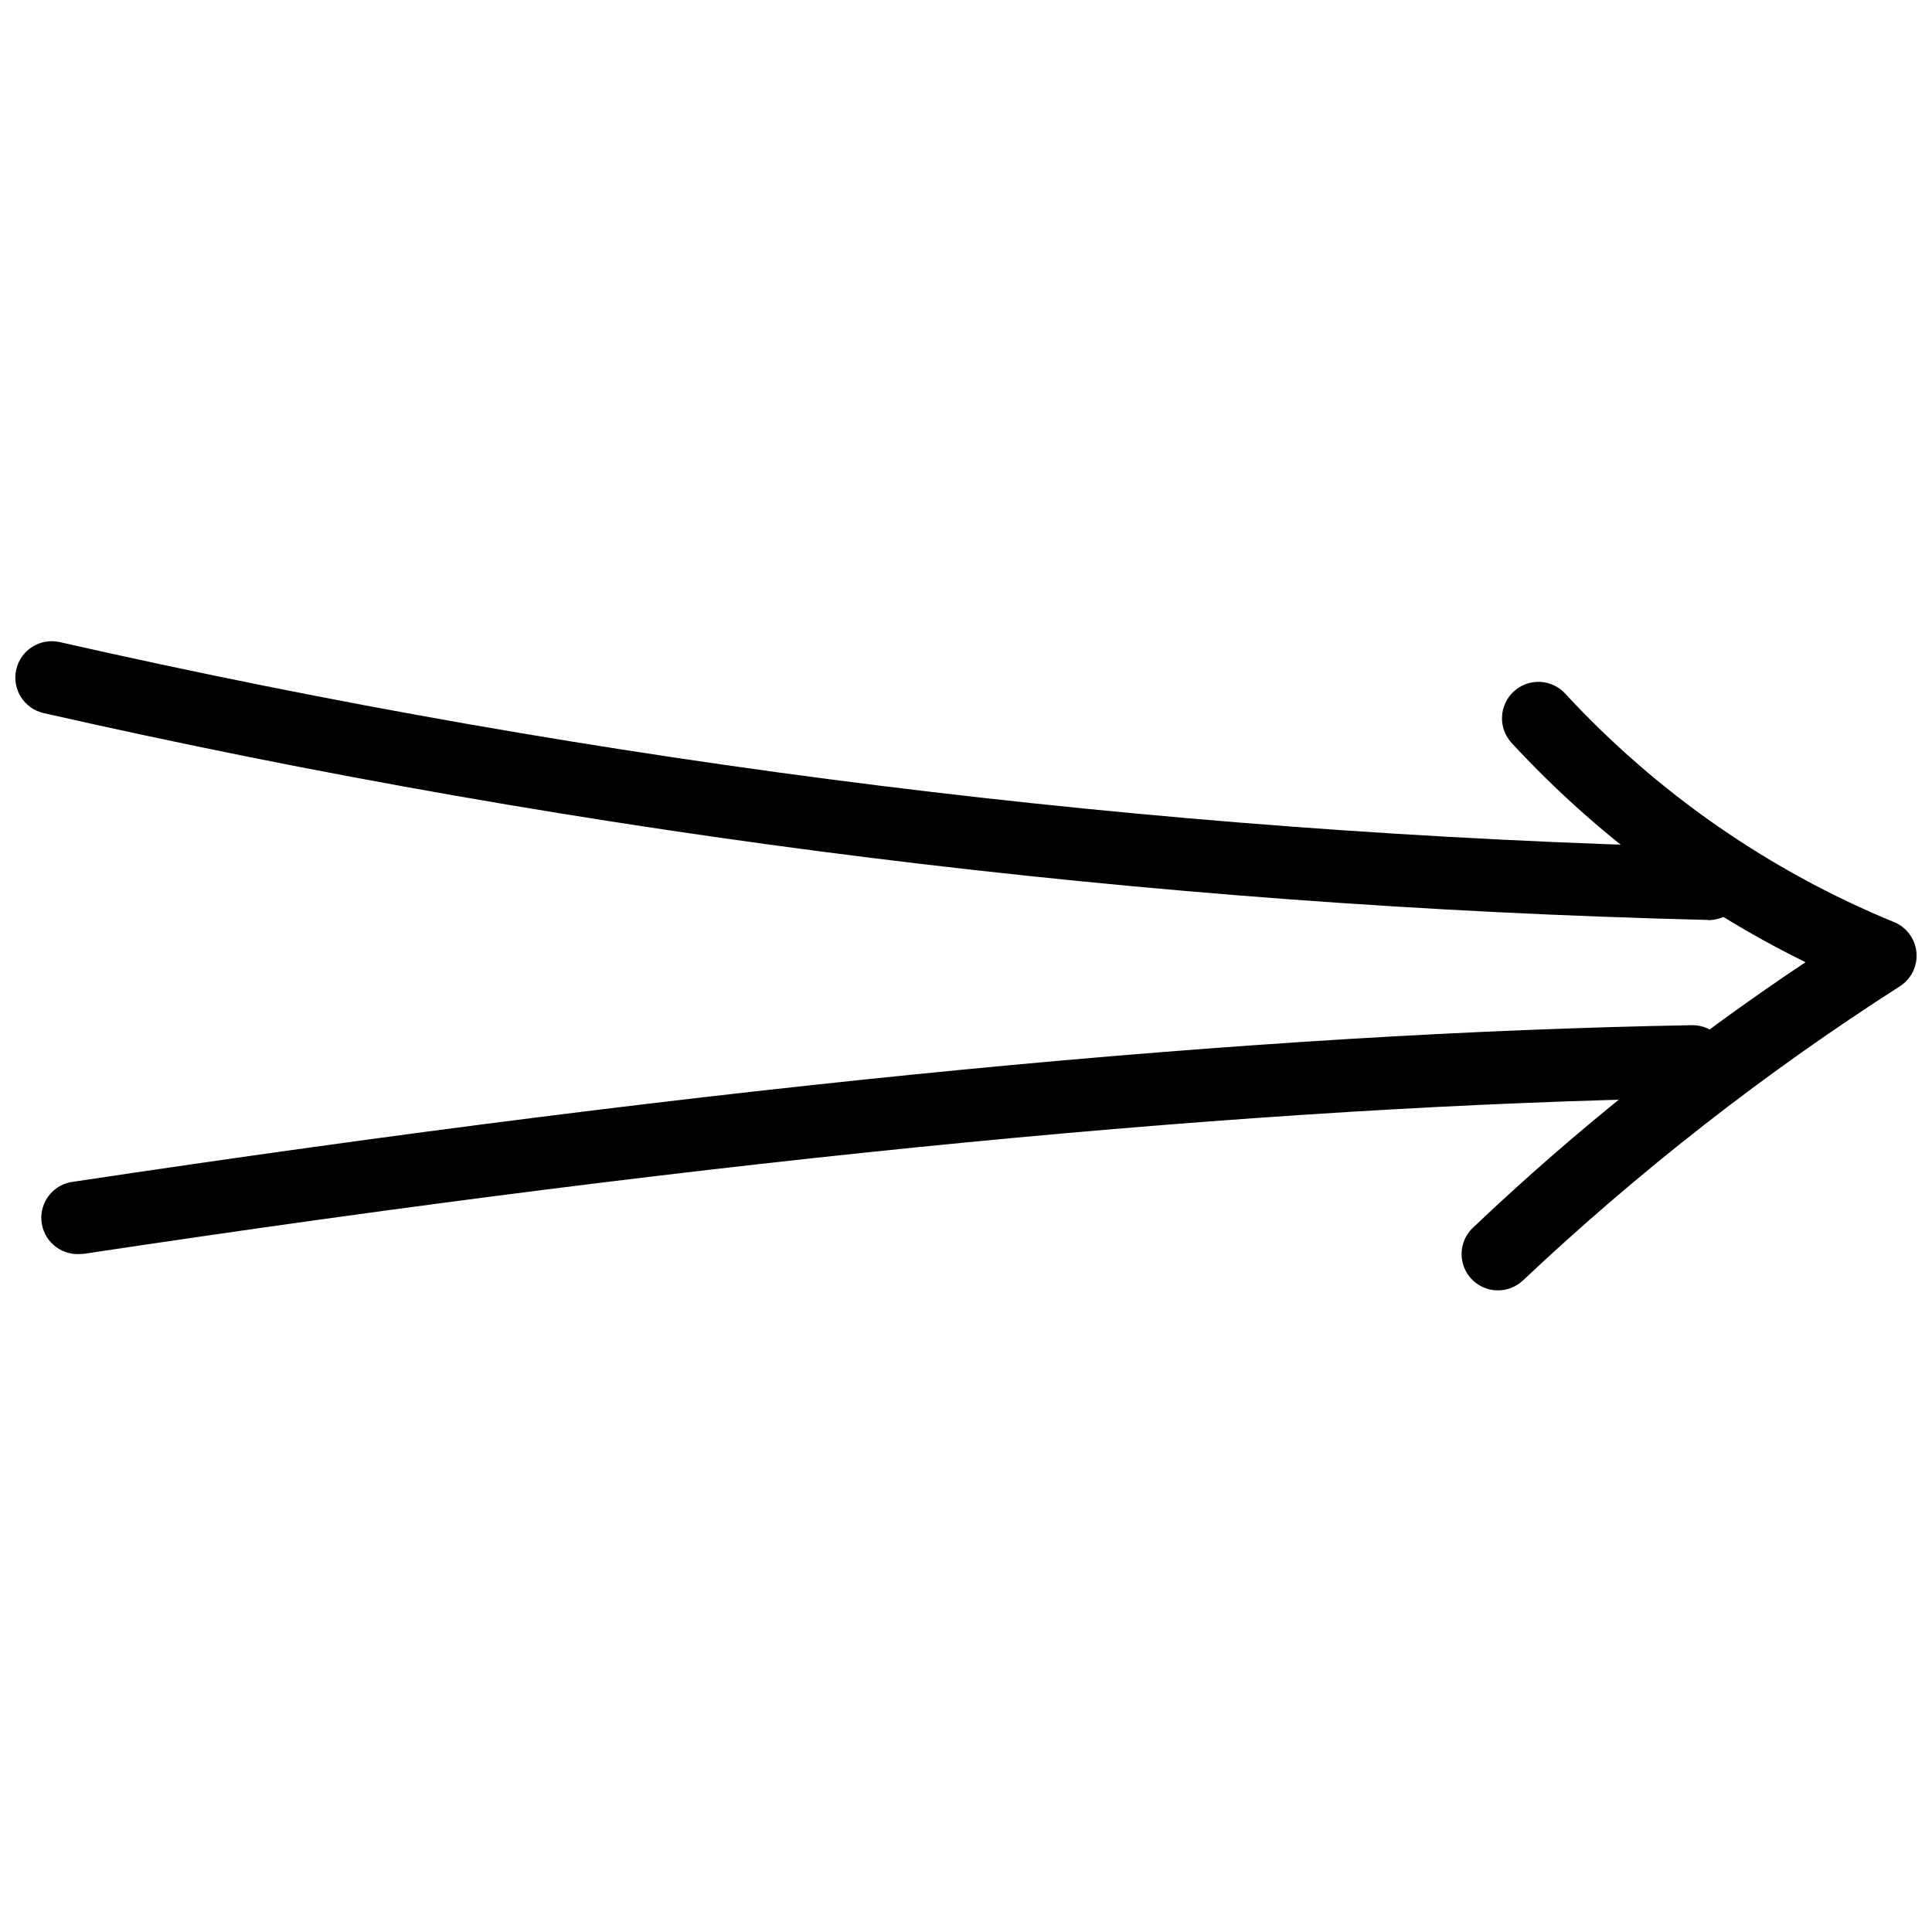
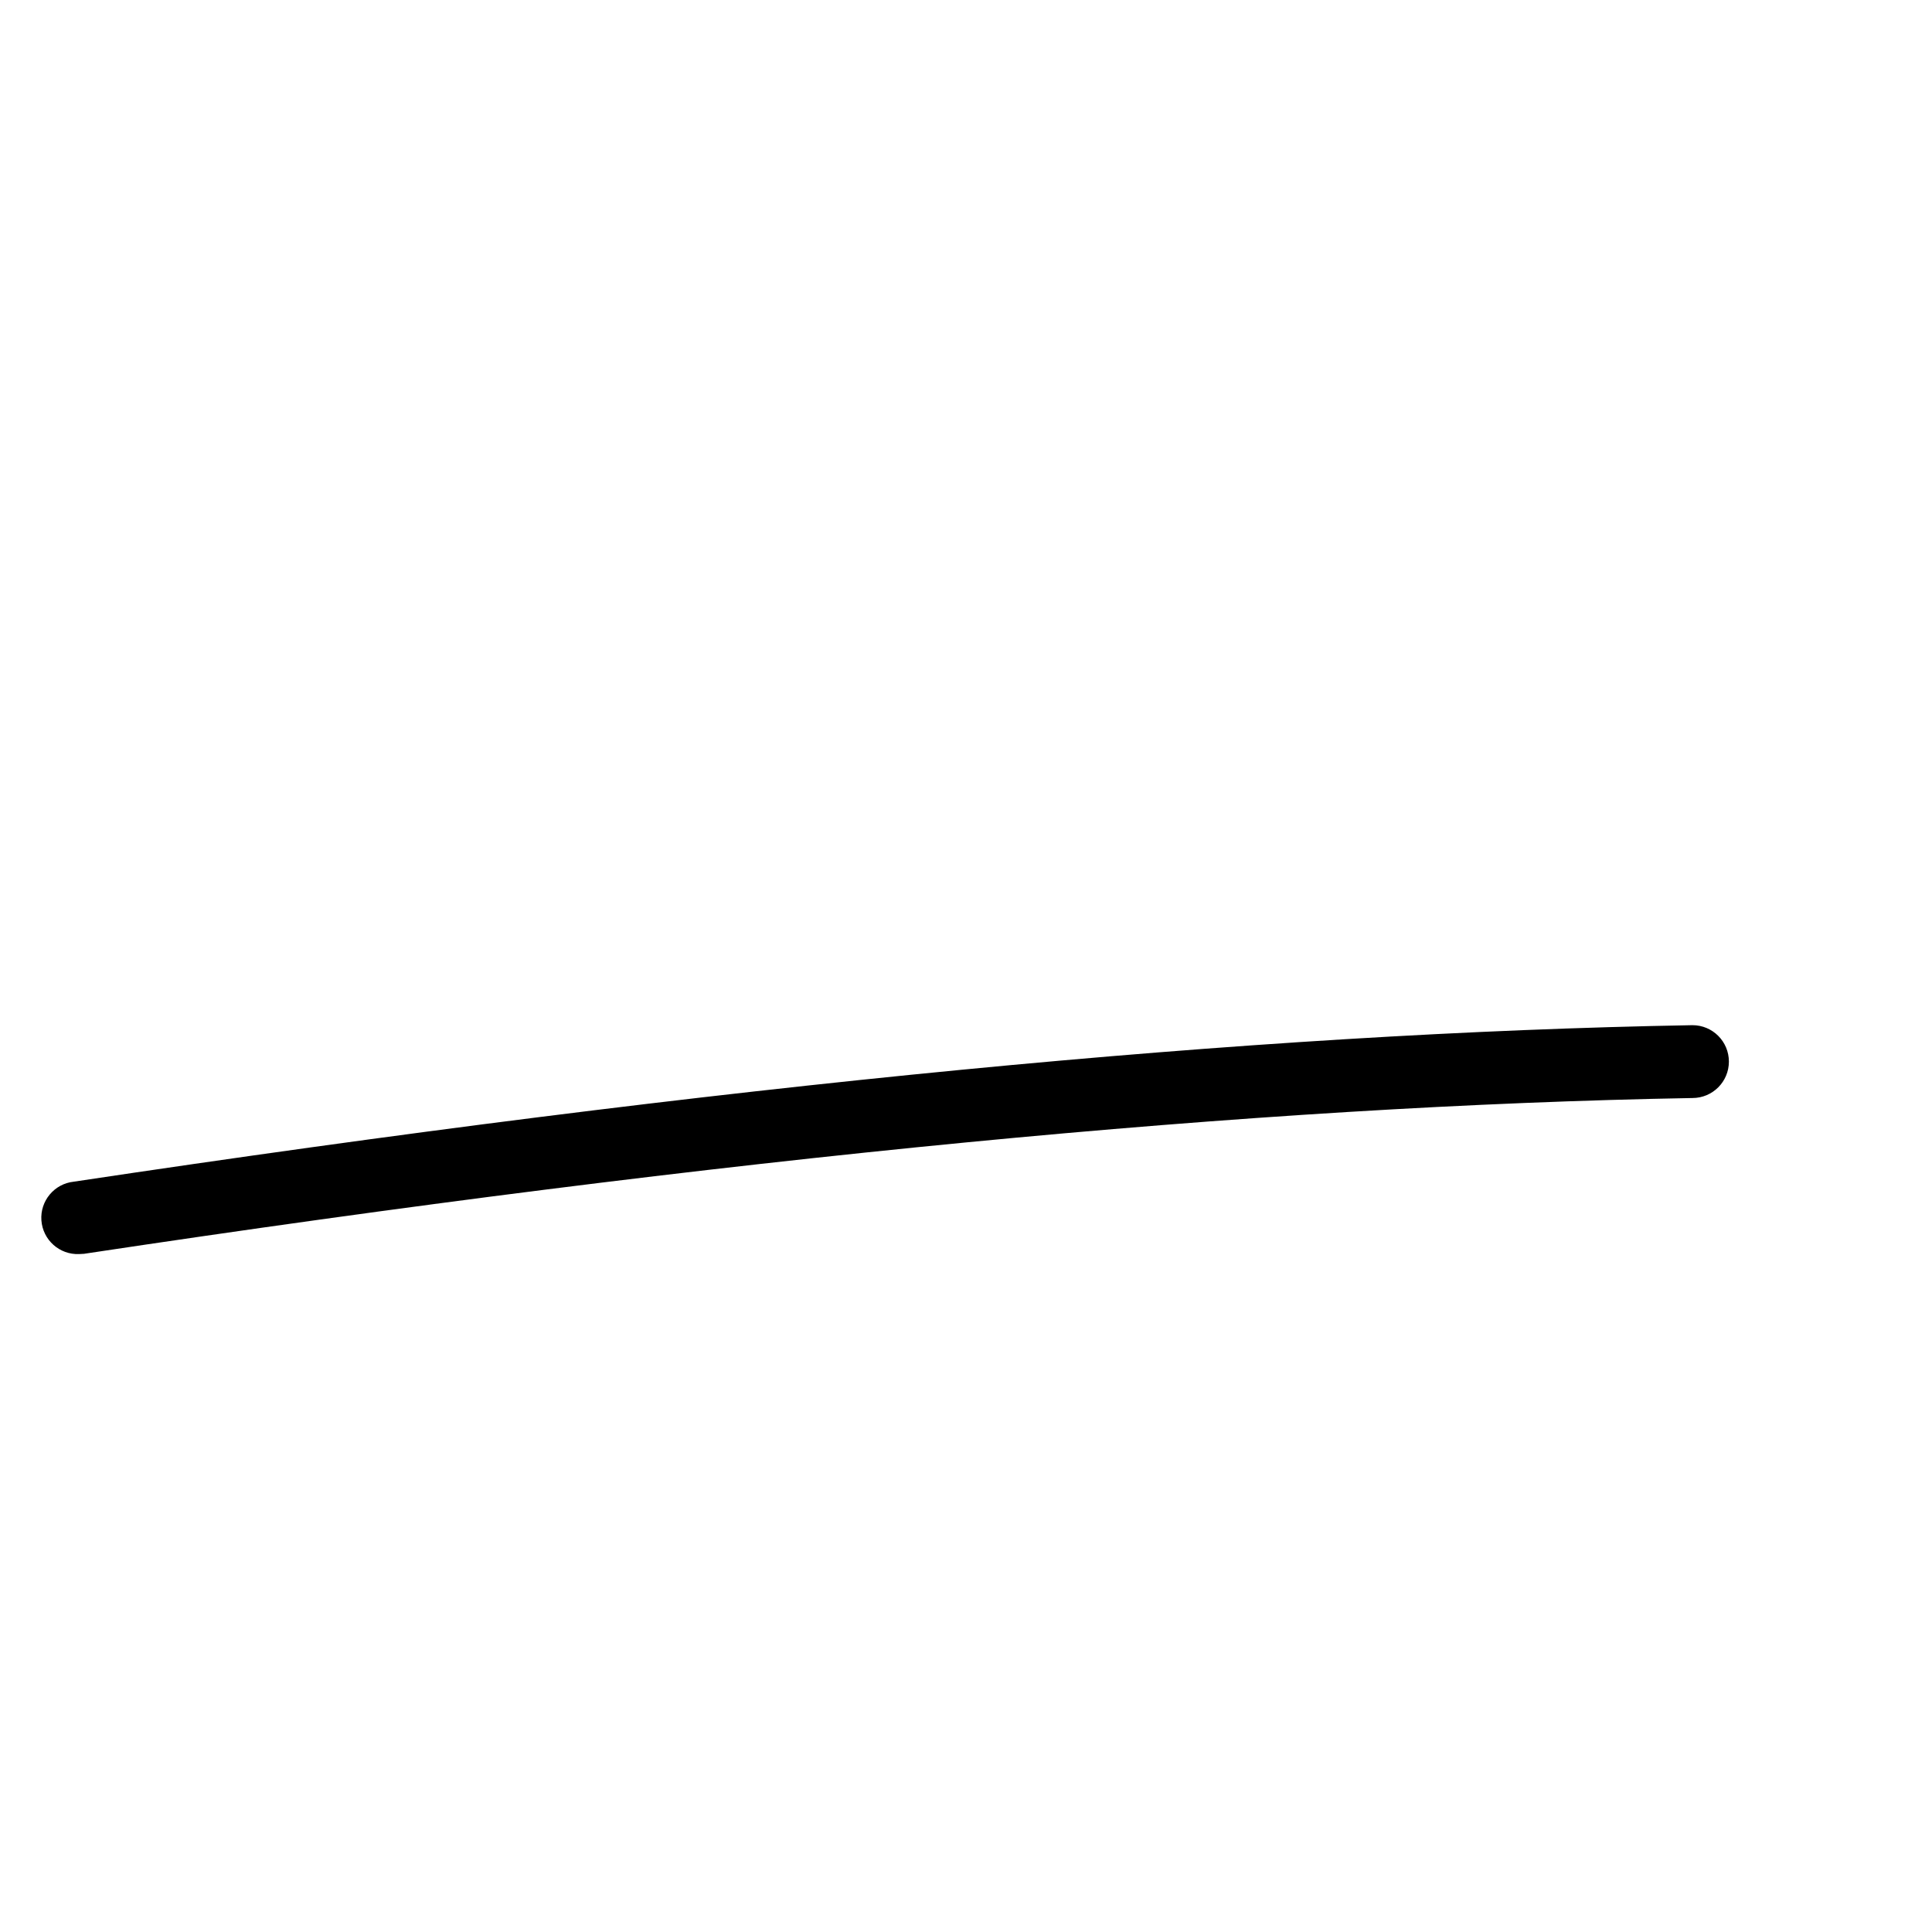
<svg xmlns="http://www.w3.org/2000/svg" width="800px" height="800px" version="1.1" viewBox="144 144 512 512">
  <defs>
    <clipPath id="b">
-       <path d="m148.09 313h458.91v75h-458.91z" />
-     </clipPath>
+       </clipPath>
    <clipPath id="a">
-       <path d="m531 324h120.9v162h-120.9z" />
-     </clipPath>
+       </clipPath>
  </defs>
  <g clip-path="url(#b)">
    <path d="m596.48 387.79c-148.42-3.644-296.11-22.004-440.9-54.809-5.199-1.176-8.457-6.344-7.277-11.539 1.176-5.199 6.344-8.457 11.539-7.277 143.47 32.52 289.82 50.738 436.88 54.379 5.328 0 9.652 4.324 9.652 9.652 0 5.332-4.324 9.652-9.652 9.652z" />
  </g>
  <path d="m164.96 476.34c-5.188 0.211-9.609-3.734-9.988-8.914s3.422-9.727 8.59-10.27c171.86-25.82 312.16-39.402 428.96-41.473 5.332 0 9.652 4.32 9.652 9.652s-4.32 9.652-9.652 9.652c-115.71 2.07-255.41 15.527-426.29 41.289z" />
  <g clip-path="url(#a)">
-     <path d="m541.01 485.96c-3.984 0.02-7.57-2.418-9.016-6.133-1.445-3.715-0.453-7.938 2.5-10.613 27.266-25.883 56.707-49.375 87.996-70.219-29.316-14.402-55.723-34.098-77.887-58.094-1.738-1.883-2.656-4.379-2.551-6.938 0.102-2.555 1.215-4.969 3.098-6.707 3.918-3.613 10.027-3.367 13.641 0.551 24.273 26.281 53.996 46.938 87.086 60.531 3.312 1.328 5.617 4.383 5.988 7.934 0.371 3.551-1.254 7.012-4.223 8.996-35.73 22.875-69.246 49.031-100.12 78.133-1.773 1.641-4.098 2.555-6.516 2.559z" />
-   </g>
+     </g>
</svg>